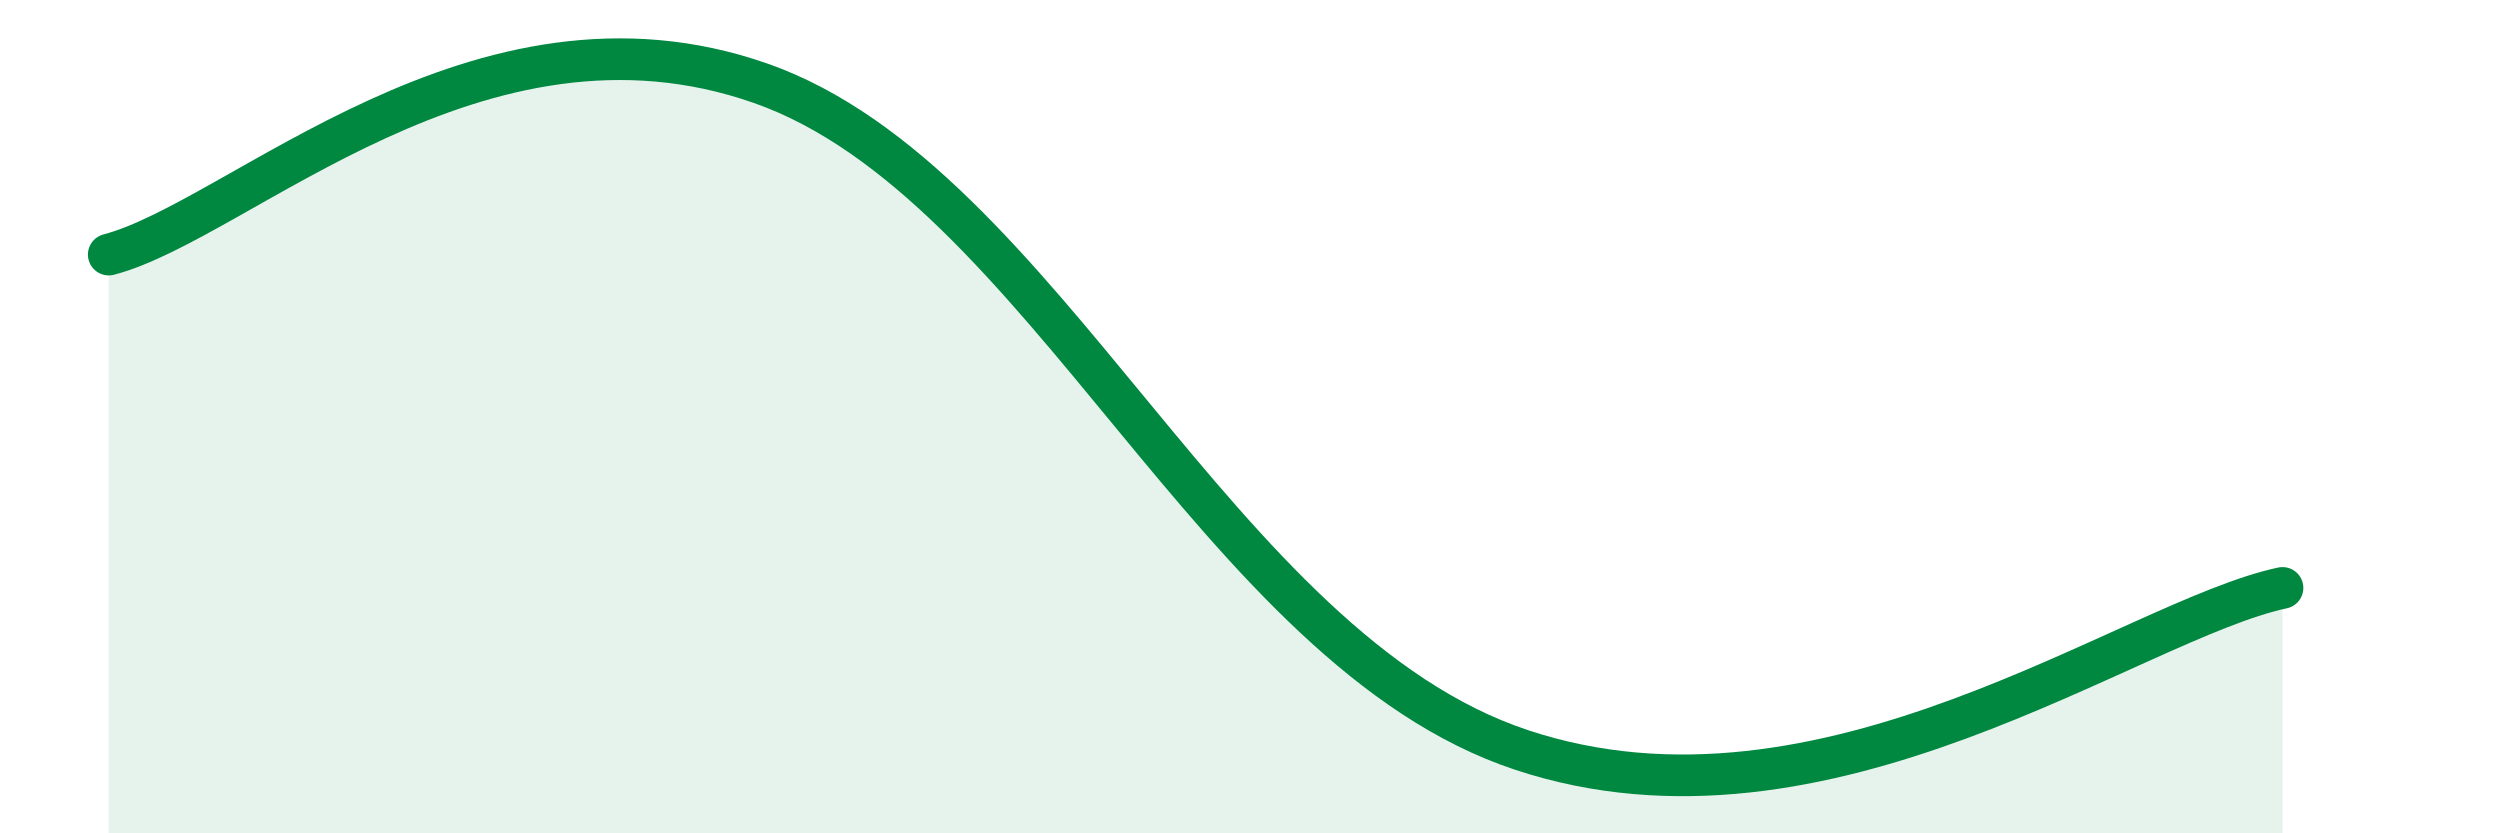
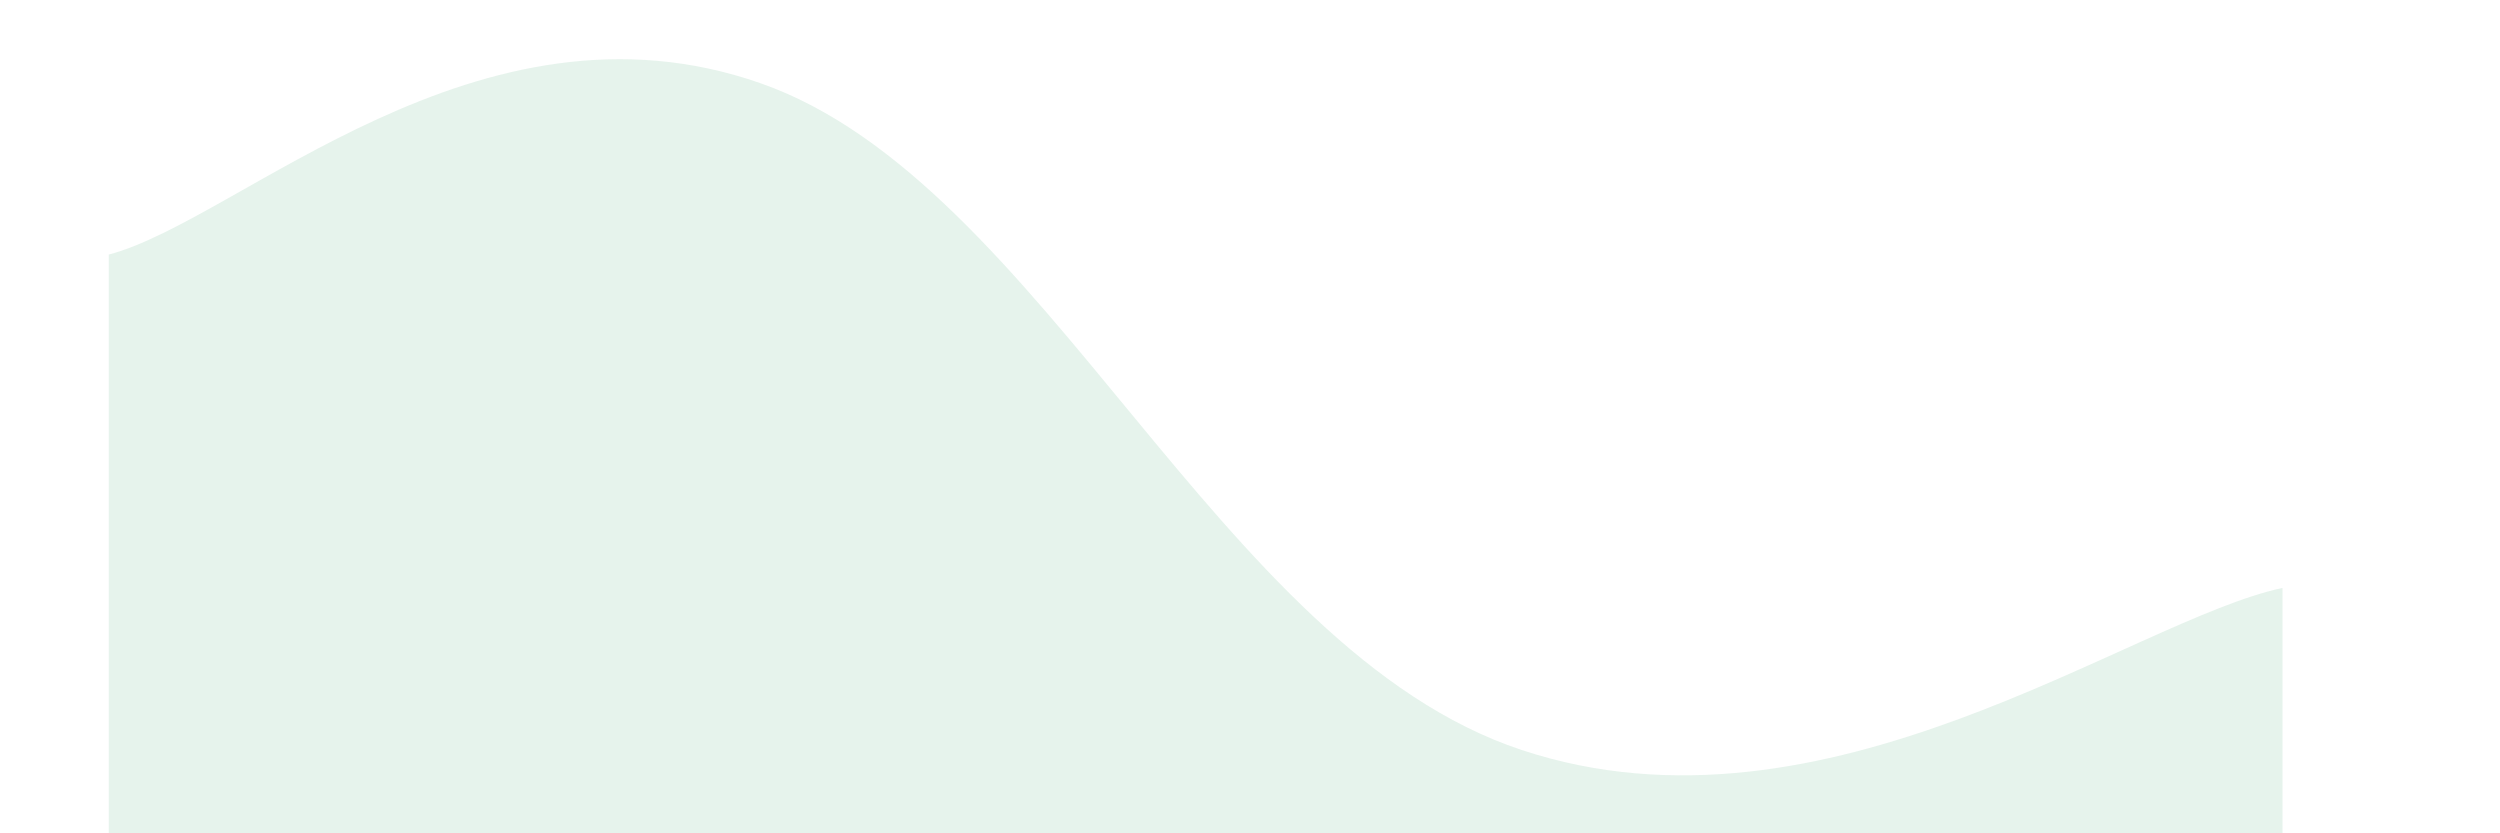
<svg xmlns="http://www.w3.org/2000/svg" width="60" height="20" viewBox="0 0 60 20">
  <path d="M 2.61,6.11 C 5.74,5.29 11.48,-0.38 18.26,2 C 25.04,4.38 29.22,15.58 36.52,18 C 43.82,20.42 51.13,14.89 54.78,14.11L54.78 20L2.61 20Z" fill="#008740" opacity="0.1" stroke-linecap="round" stroke-linejoin="round" />
-   <path d="M 2.61,6.11 C 5.74,5.29 11.48,-0.38 18.26,2 C 25.04,4.38 29.22,15.58 36.52,18 C 43.82,20.42 51.13,14.89 54.78,14.11" stroke="#008740" stroke-width="1" fill="none" stroke-linecap="round" stroke-linejoin="round" />
</svg>